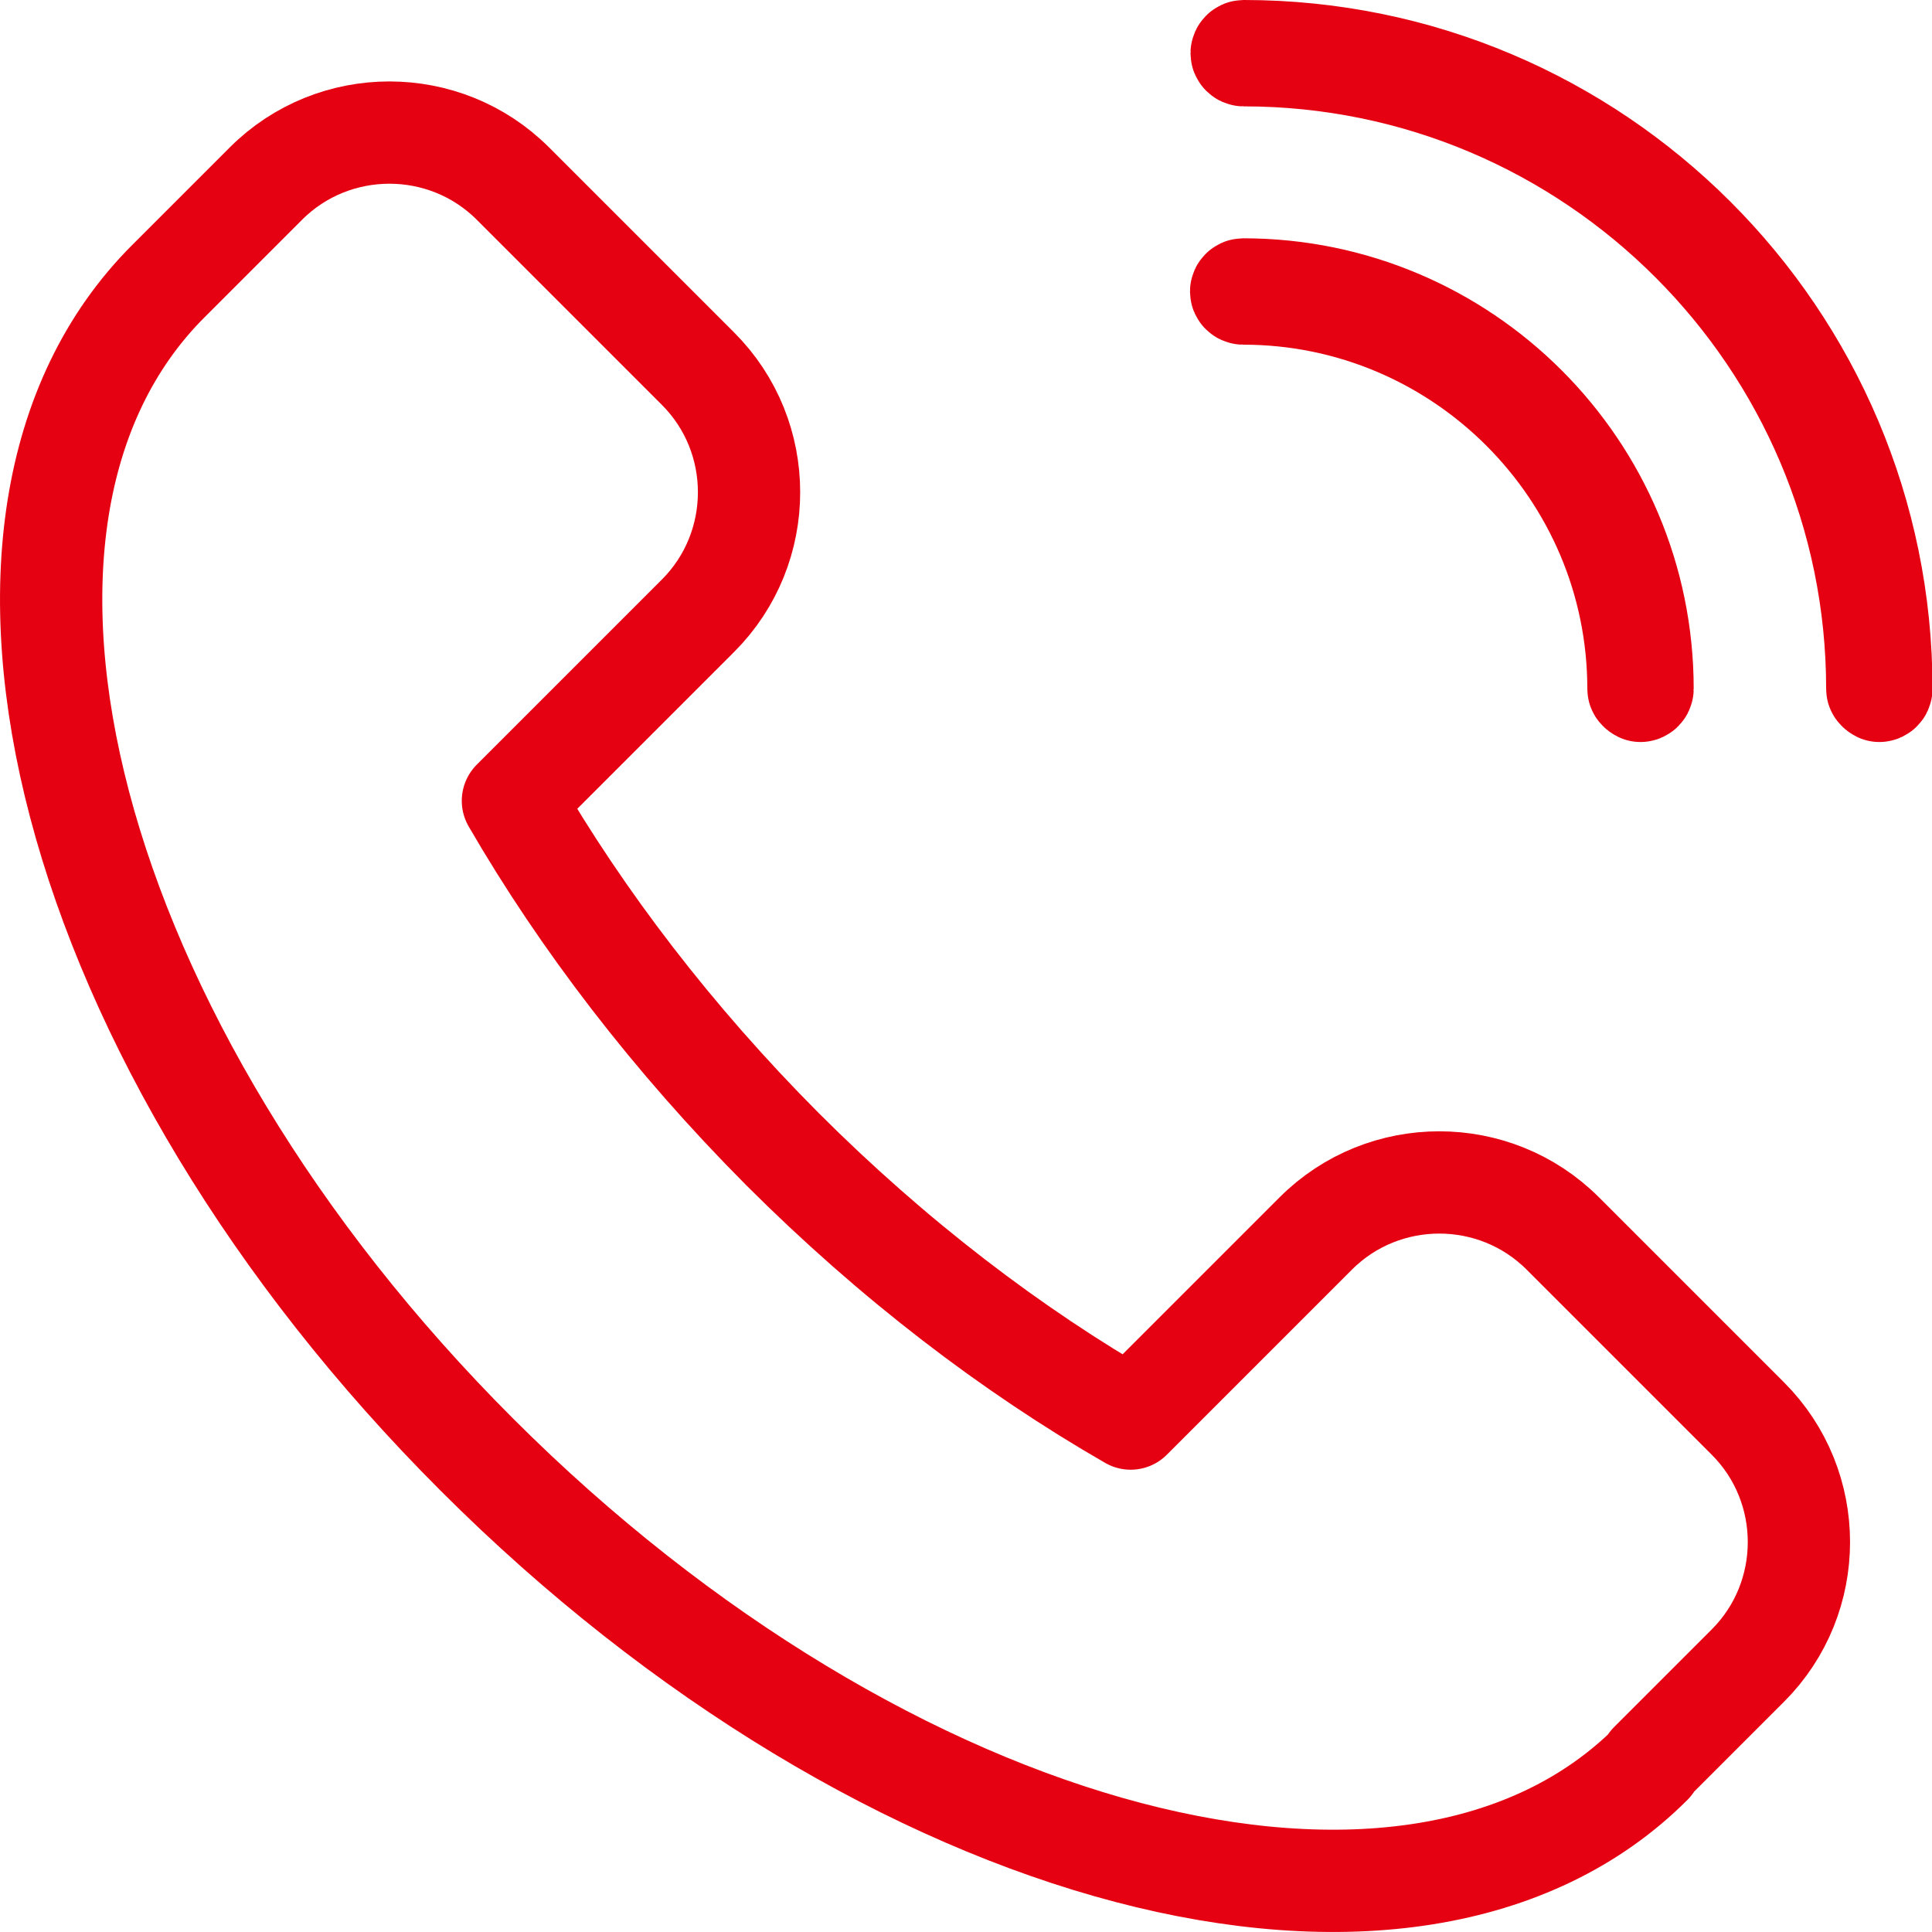
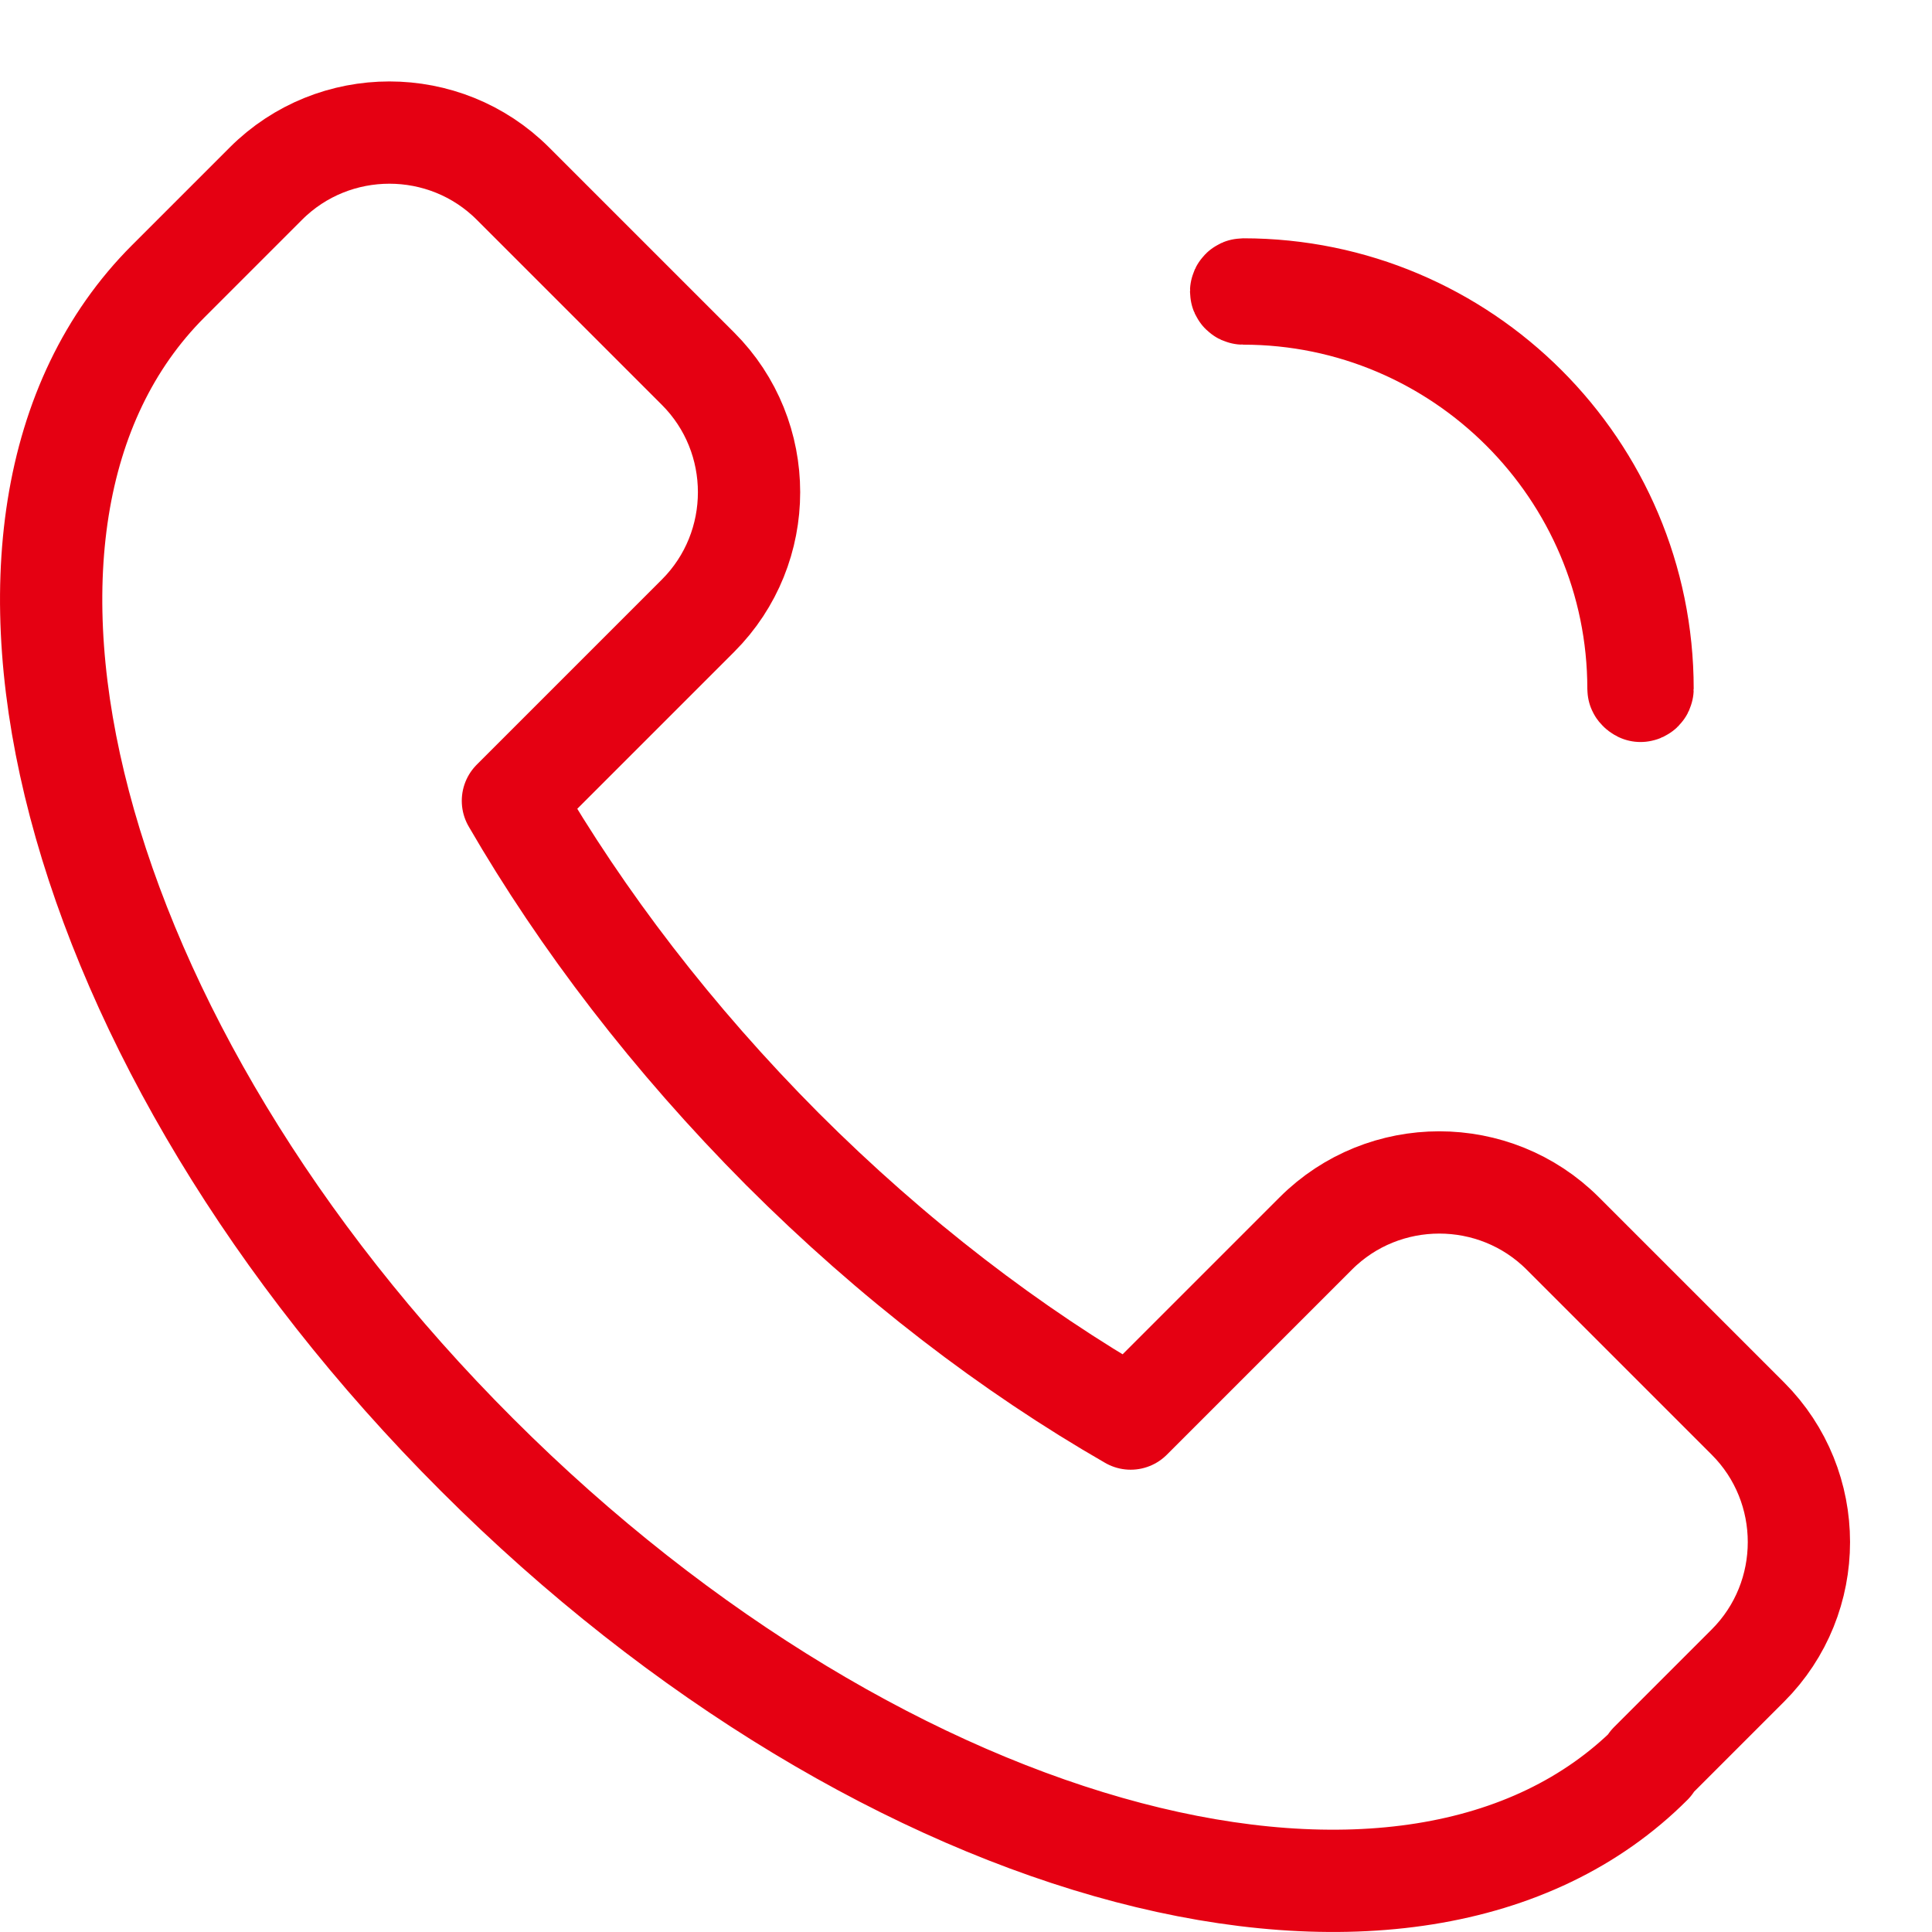
<svg xmlns="http://www.w3.org/2000/svg" id="_レイヤー_2" data-name="レイヤー 2" viewBox="0 0 37.78 37.78">
  <defs>
    <style>
      .cls-1 {
        fill: none;
        stroke: #e50012;
        stroke-linecap: round;
        stroke-linejoin: round;
        stroke-width: 2px;
      }
    </style>
  </defs>
  <g id="_ヘッダー" data-name="ヘッダー">
    <g>
      <path class="cls-1" d="m32.29,34.49c-4.67,4.67-14.95,1.97-22.96-6.04C1.32,20.45-1.38,10.17,3.29,5.5l1.91-1.91c1.33-1.33,3.5-1.33,4.83,0l3.62,3.62c1.33,1.33,1.33,3.5,0,4.83l-3.62,3.62c1.35,2.33,3.12,4.65,5.27,6.81,2.16,2.16,4.48,3.93,6.81,5.27l3.62-3.62c1.33-1.33,3.5-1.33,4.83,0l3.62,3.62c1.33,1.33,1.33,3.5,0,4.83l-1.91,1.91Z" />
      <g>
-         <path class="cls-1" d="m36.75,13.51s-.04-.02-.04-.04c0-6.83-5.56-12.39-12.39-12.39-.02,0-.04-.02-.04-.04s.02-.04.04-.04c6.88,0,12.47,5.59,12.47,12.47,0,.02-.02.04-.04.04Z" />
        <path class="cls-1" d="m32.08,13.51s-.04-.02-.04-.04c0-4.26-3.47-7.73-7.73-7.73-.02,0-.04-.02-.04-.04s.02-.04.04-.04c4.31,0,7.81,3.5,7.81,7.81,0,.02-.02.04-.04.04Z" />
      </g>
    </g>
  </g>
</svg>